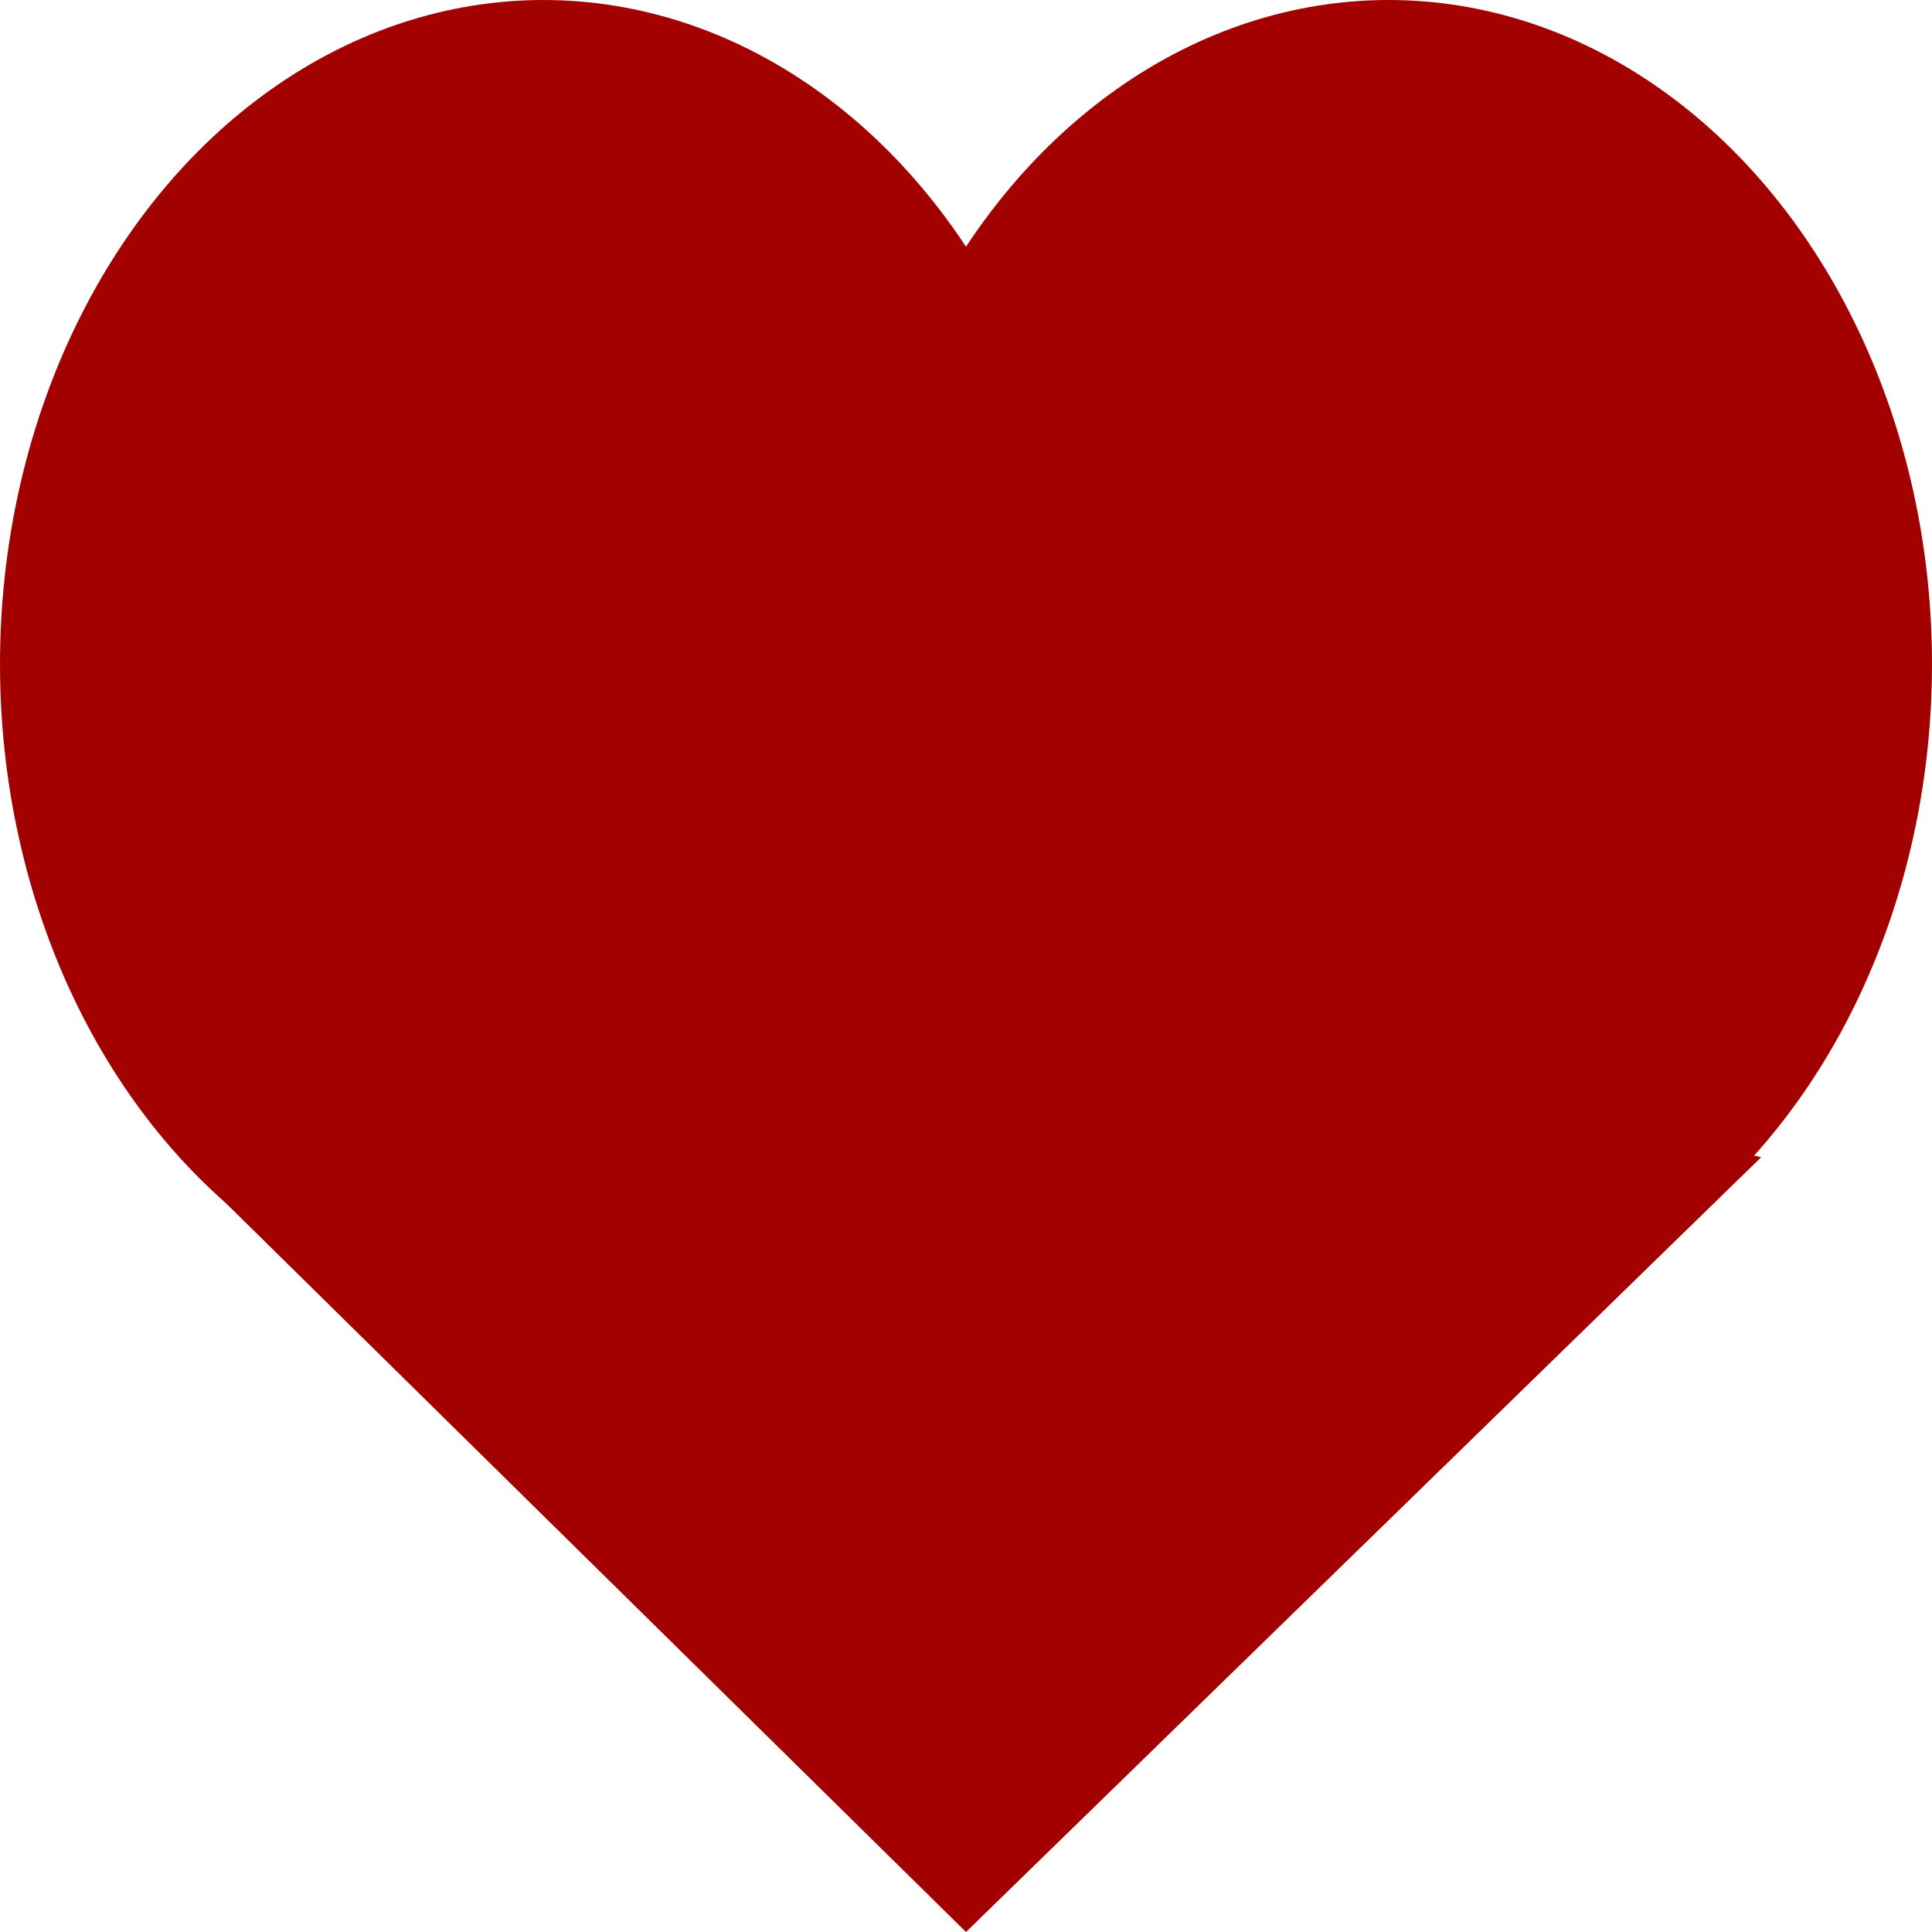
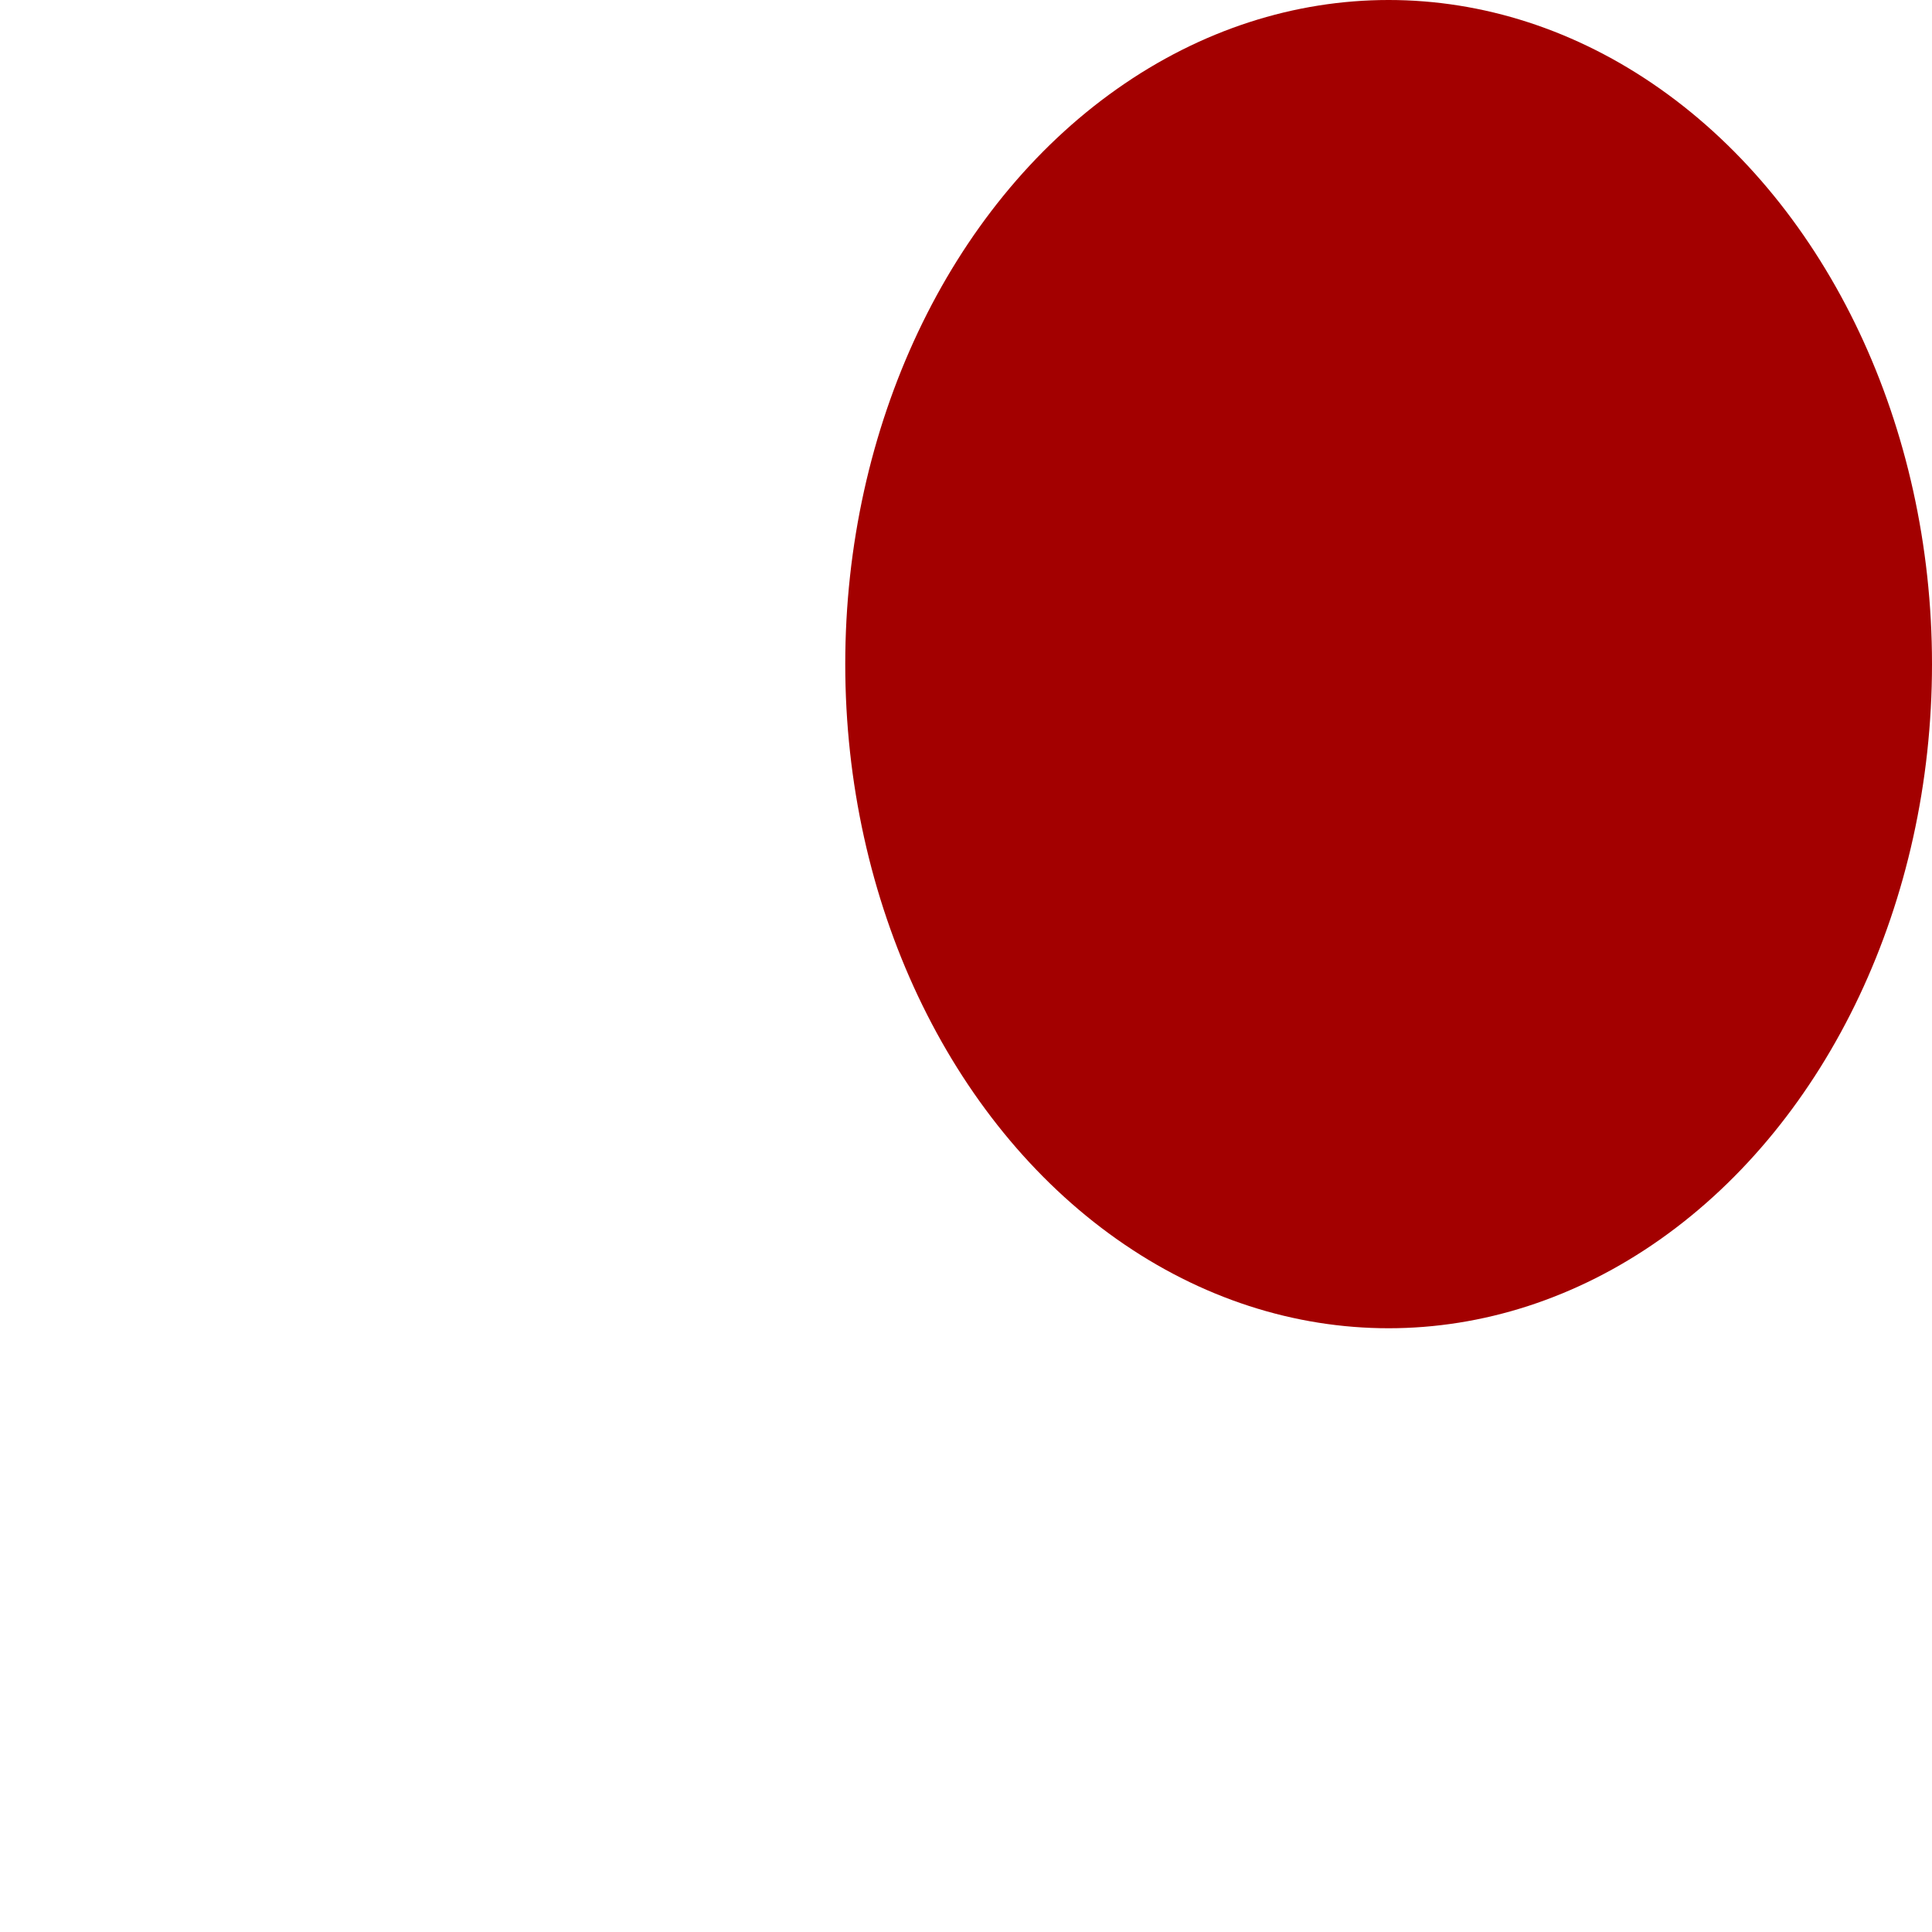
<svg xmlns="http://www.w3.org/2000/svg" xmlns:ns1="http://www.inkscape.org/namespaces/inkscape" xmlns:ns2="http://sodipodi.sourceforge.net/DTD/sodipodi-0.dtd" width="16px" height="16px" viewBox="0 0 16 16" version="1.1" id="SVGRoot" ns1:version="1.4 (86a8ad7, 2024-10-11)" ns2:docname="heart-lt-red.svg" ns1:export-filename="D:\SidPrivate\VCProjects.HRO\DEV\progdev\IconDesign\Toolbar\Log\log-unknown.16.png" ns1:export-xdpi="96" ns1:export-ydpi="96">
  <ns2:namedview id="base" pagecolor="#ffffff" bordercolor="#666666" borderopacity="1.0" ns1:pageopacity="0.0" ns1:pageshadow="2" ns1:zoom="110.625" ns1:cx="8.0090395" ns1:cy="7.9728814" ns1:document-units="px" ns1:current-layer="layer1" showgrid="true" ns1:window-width="3840" ns1:window-height="2036" ns1:window-x="-12" ns1:window-y="-12" ns1:window-maximized="1" ns1:grid-bbox="true" ns1:showpageshadow="0" ns1:pagecheckerboard="0" ns1:deskcolor="#505050">
    <ns1:grid type="xygrid" id="grid1379" spacingx="0.5" spacingy="0.5" empspacing="2" originx="0" originy="0" units="px" />
  </ns2:namedview>
  <defs id="defs820" />
  <g id="layer1" ns1:groupmode="layer" ns1:label="Layer 1">
-     <ellipse style="fill:#a30000;fill-opacity:1;stroke:none;stroke-width:1.25;stroke-linecap:round;stroke-linejoin:round" id="circle1" cx="4.5" cy="5.5" rx="4.5" ry="5.5" />
    <ellipse style="fill:#a30000;fill-opacity:1;stroke:none;stroke-width:1.25;stroke-linecap:round;stroke-linejoin:round" id="ellipse1" cx="11.5" cy="5.5" rx="4.5" ry="5.5" />
-     <path style="fill:#a30000;fill-opacity:1;stroke:none;stroke-width:1px;stroke-linecap:butt;stroke-linejoin:miter;stroke-opacity:1" d="M 1.485,9.584 8,16 14.585,9.584 8,8 Z" id="path1" ns2:nodetypes="ccccc" />
  </g>
</svg>